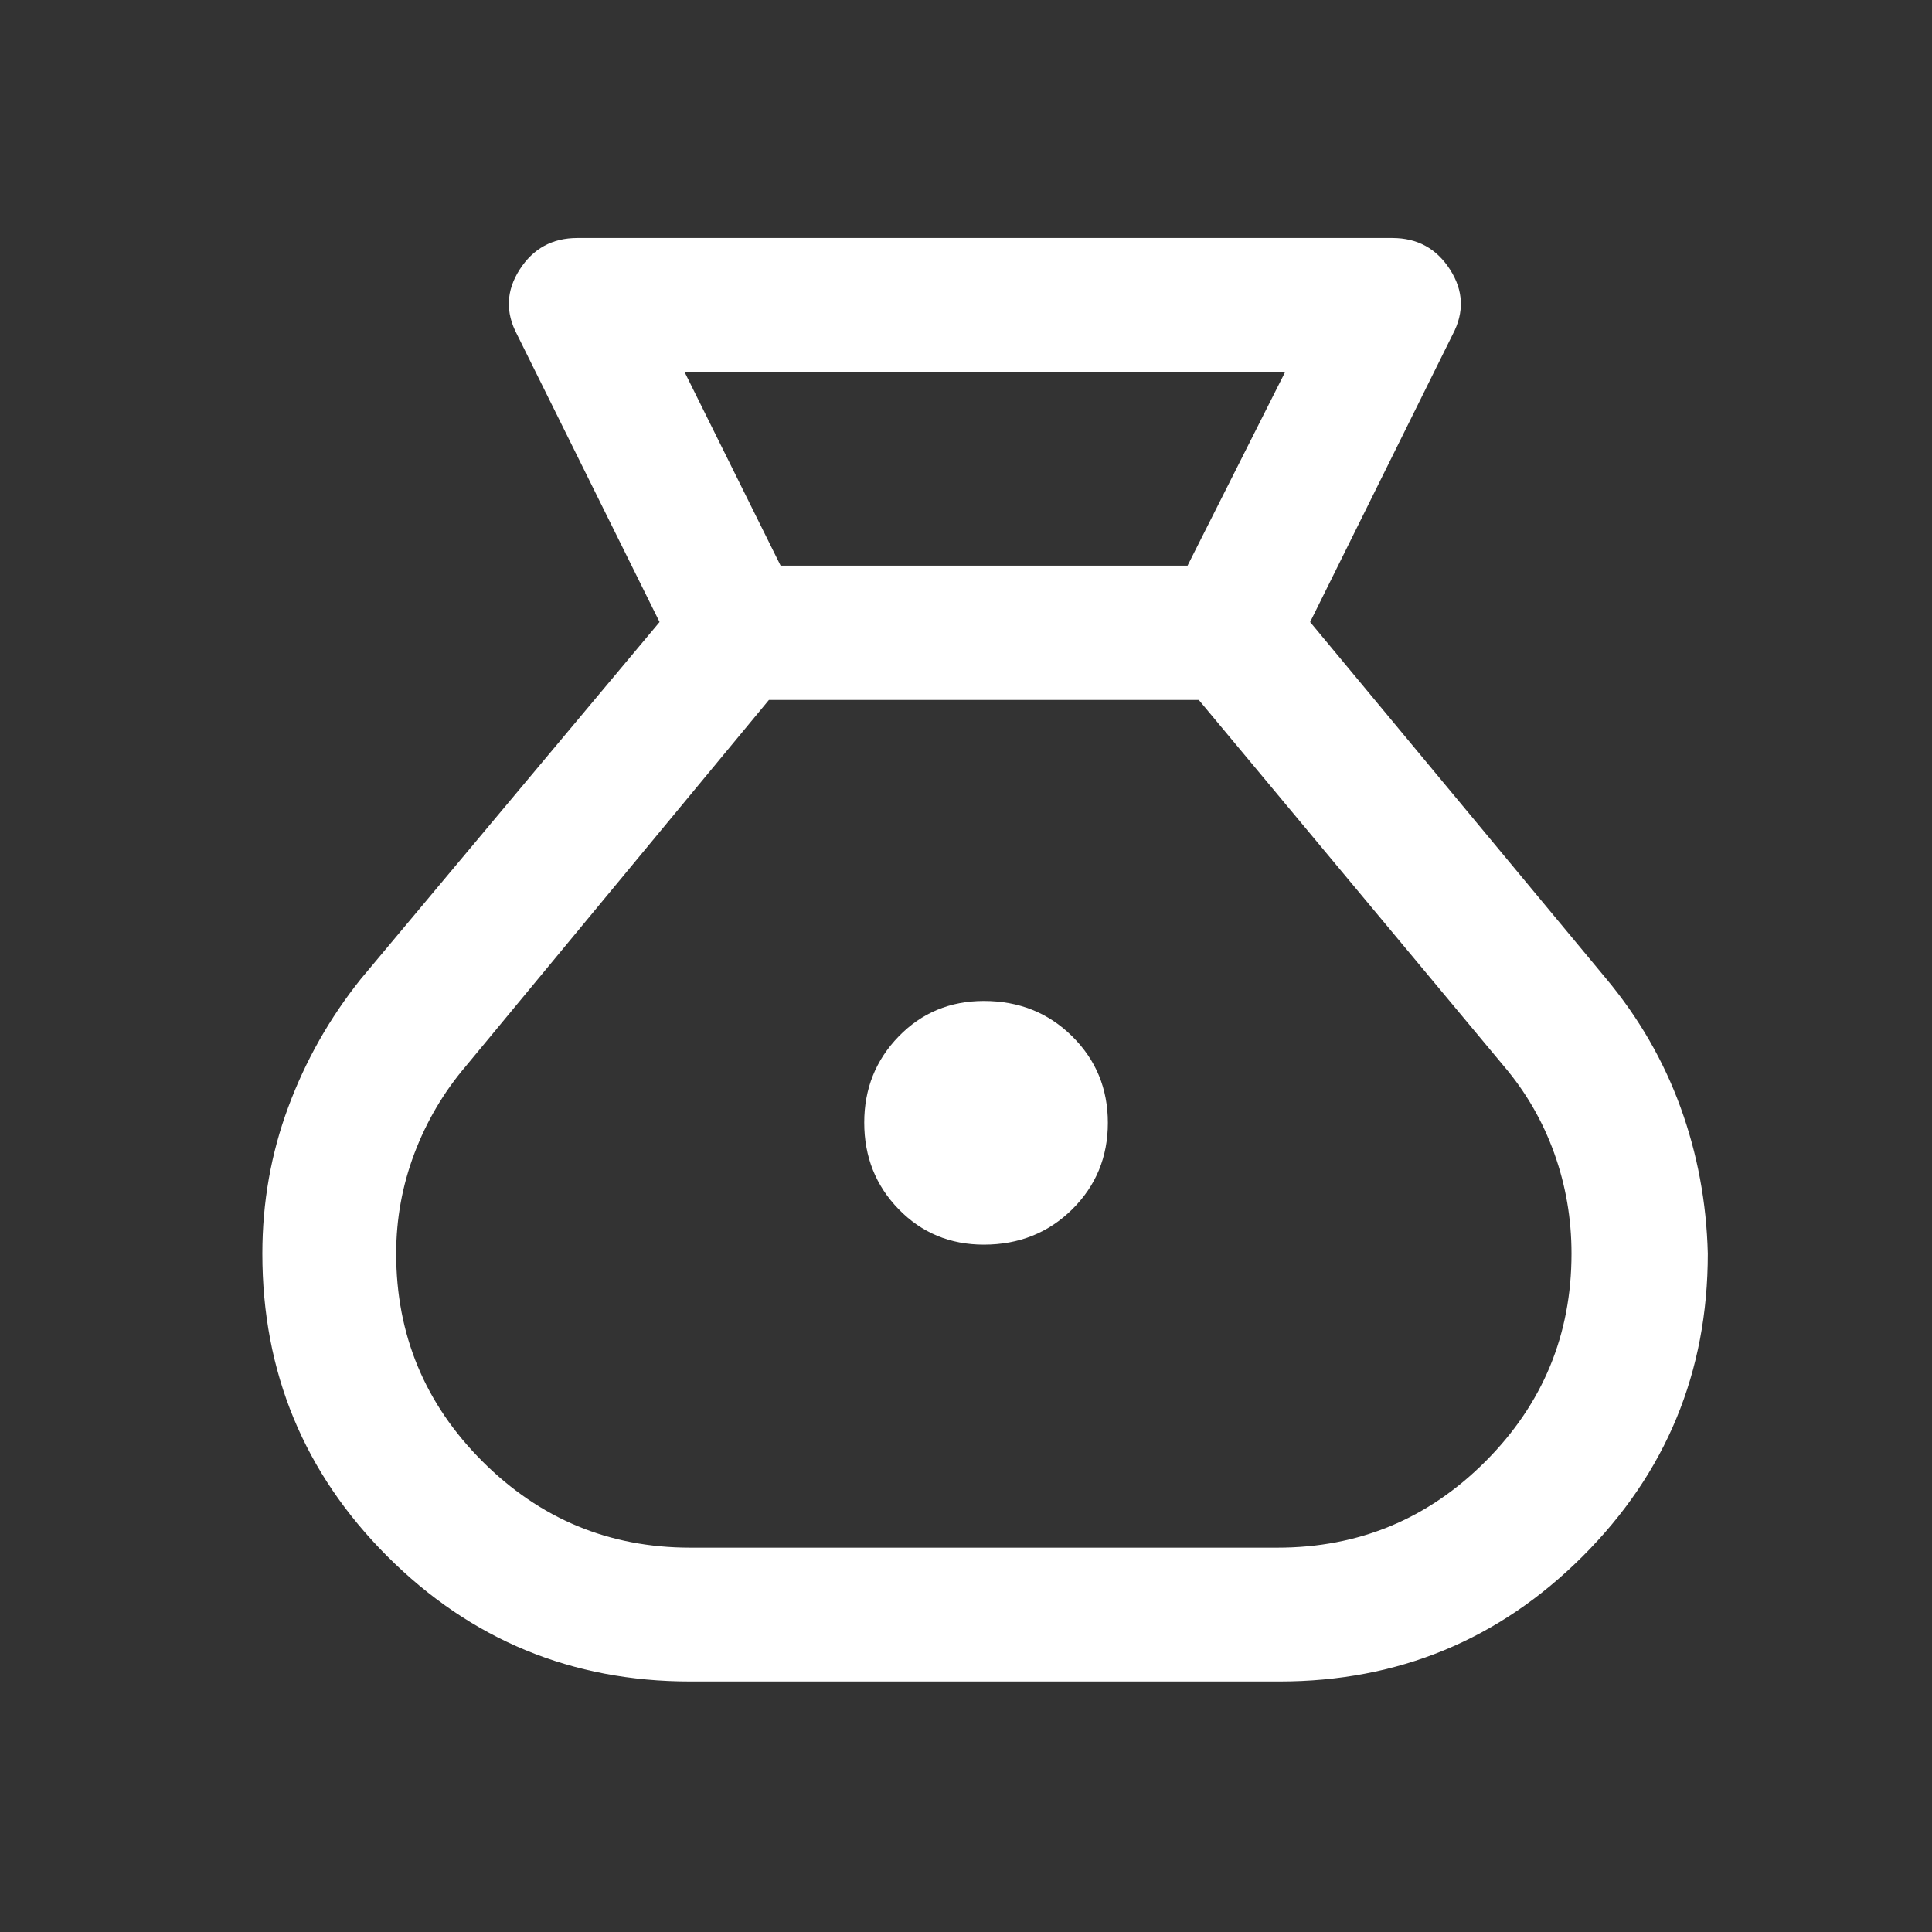
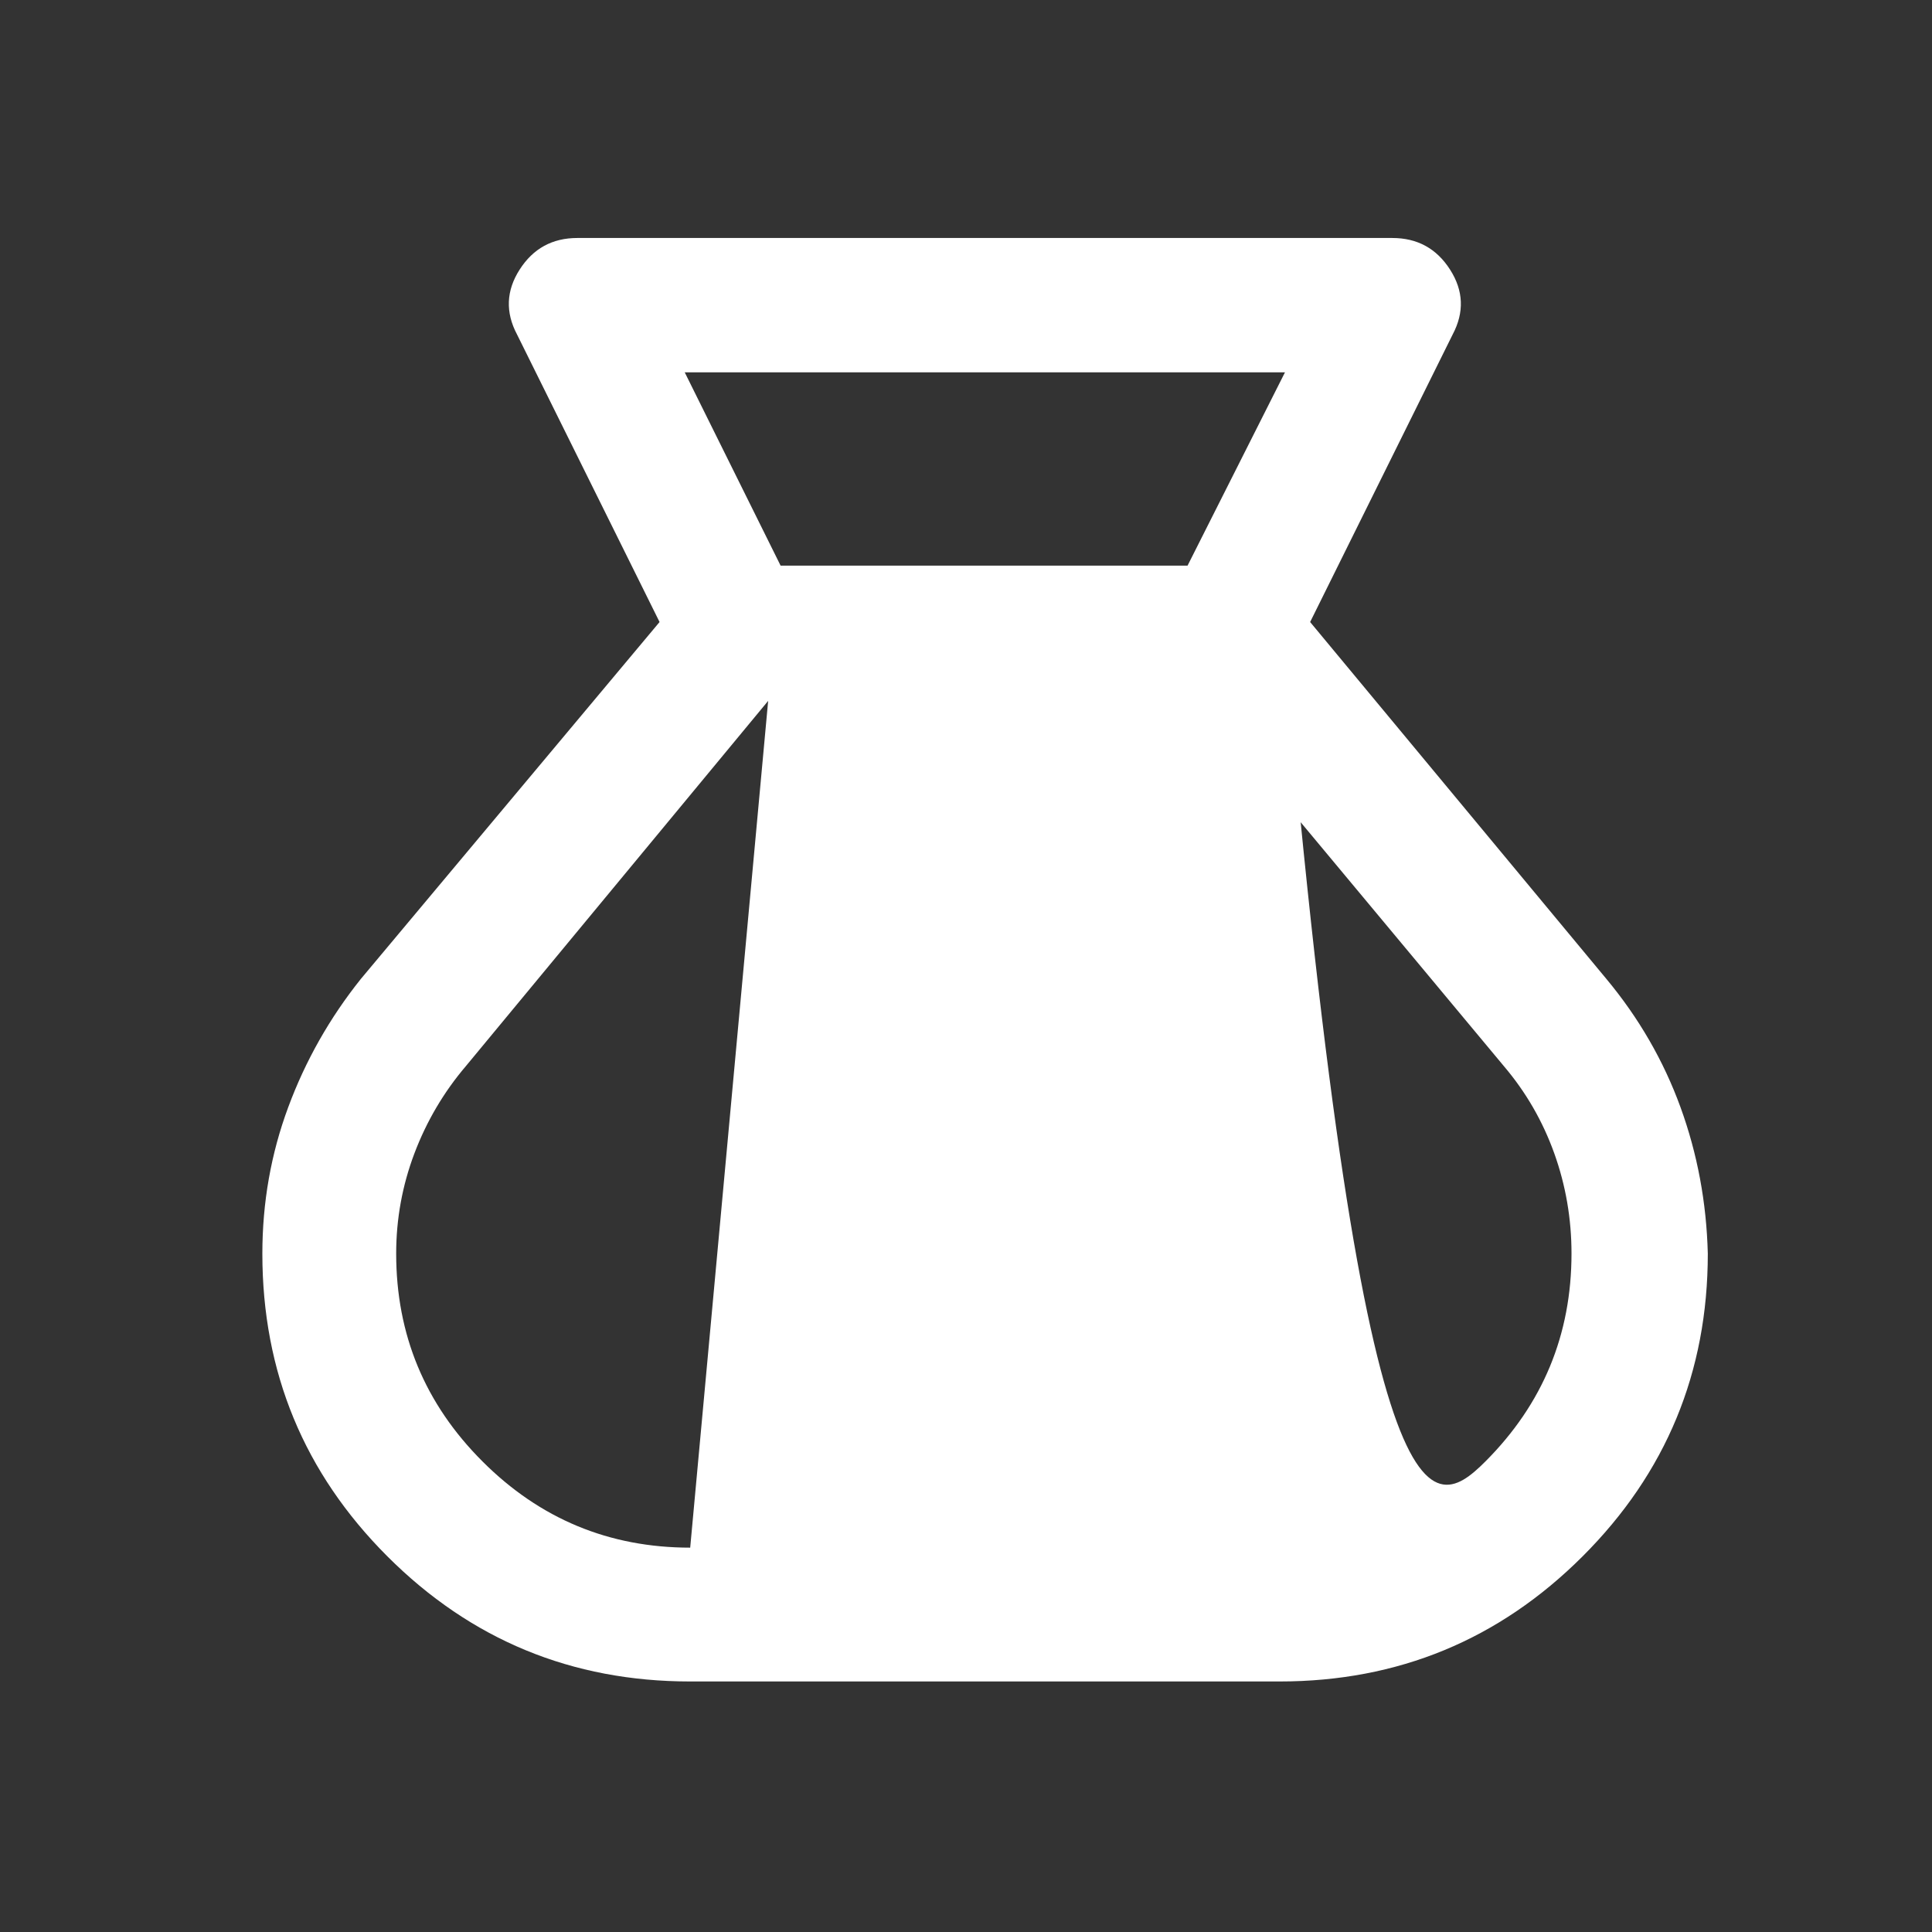
<svg xmlns="http://www.w3.org/2000/svg" width="49" height="49" viewBox="0 0 49 49" fill="none">
  <rect x="0" y="0" width="49" height="49" fill="#333333" stroke="none" />
-   <path d="M17.505 42.646C14.501 42.646 11.942 41.589 9.826 39.474C7.711 37.359 6.654 34.8 6.654 31.796C6.654 30.497 6.873 29.258 7.311 28.079C7.748 26.9 8.362 25.816 9.152 24.828L16.728 15.776L13.114 8.485C12.815 7.921 12.837 7.372 13.179 6.838C13.521 6.303 14.008 6.036 14.643 6.036H35.313C35.947 6.036 36.435 6.303 36.777 6.838C37.119 7.372 37.141 7.921 36.842 8.485L33.228 15.776L40.742 24.828C41.566 25.818 42.192 26.903 42.621 28.081C43.05 29.26 43.281 30.497 43.314 31.794C43.314 34.8 42.255 37.36 40.137 39.474C38.019 41.589 35.457 42.646 32.451 42.646H17.505ZM24.953 31.567C24.096 31.567 23.375 31.267 22.793 30.669C22.21 30.07 21.919 29.338 21.919 28.471C21.919 27.614 22.21 26.886 22.793 26.286C23.375 25.687 24.096 25.387 24.953 25.387C25.843 25.387 26.59 25.686 27.194 26.284C27.797 26.881 28.098 27.612 28.098 28.477C28.098 29.342 27.797 30.073 27.194 30.671C26.59 31.268 25.843 31.567 24.953 31.567ZM19.798 14.346H30.119L32.59 9.443H17.366L19.798 14.346ZM17.505 39.252H32.401C34.461 39.252 36.218 38.523 37.674 37.065C39.13 35.607 39.857 33.849 39.857 31.793C39.857 30.911 39.711 30.063 39.419 29.249C39.127 28.436 38.702 27.699 38.143 27.041L30.405 17.753H19.501L11.814 27.041C11.254 27.699 10.82 28.436 10.511 29.251C10.203 30.066 10.048 30.914 10.048 31.795C10.048 33.849 10.777 35.606 12.236 37.064C13.694 38.523 15.45 39.252 17.505 39.252Z" fill="white" />
+   <path d="M17.505 42.646C14.501 42.646 11.942 41.589 9.826 39.474C7.711 37.359 6.654 34.8 6.654 31.796C6.654 30.497 6.873 29.258 7.311 28.079C7.748 26.9 8.362 25.816 9.152 24.828L16.728 15.776L13.114 8.485C12.815 7.921 12.837 7.372 13.179 6.838C13.521 6.303 14.008 6.036 14.643 6.036H35.313C35.947 6.036 36.435 6.303 36.777 6.838C37.119 7.372 37.141 7.921 36.842 8.485L33.228 15.776L40.742 24.828C41.566 25.818 42.192 26.903 42.621 28.081C43.05 29.26 43.281 30.497 43.314 31.794C43.314 34.8 42.255 37.36 40.137 39.474C38.019 41.589 35.457 42.646 32.451 42.646H17.505ZM24.953 31.567C24.096 31.567 23.375 31.267 22.793 30.669C22.21 30.07 21.919 29.338 21.919 28.471C21.919 27.614 22.21 26.886 22.793 26.286C23.375 25.687 24.096 25.387 24.953 25.387C25.843 25.387 26.59 25.686 27.194 26.284C27.797 26.881 28.098 27.612 28.098 28.477C28.098 29.342 27.797 30.073 27.194 30.671C26.59 31.268 25.843 31.567 24.953 31.567ZM19.798 14.346H30.119L32.59 9.443H17.366L19.798 14.346ZH32.401C34.461 39.252 36.218 38.523 37.674 37.065C39.13 35.607 39.857 33.849 39.857 31.793C39.857 30.911 39.711 30.063 39.419 29.249C39.127 28.436 38.702 27.699 38.143 27.041L30.405 17.753H19.501L11.814 27.041C11.254 27.699 10.82 28.436 10.511 29.251C10.203 30.066 10.048 30.914 10.048 31.795C10.048 33.849 10.777 35.606 12.236 37.064C13.694 38.523 15.45 39.252 17.505 39.252Z" fill="white" />
</svg>